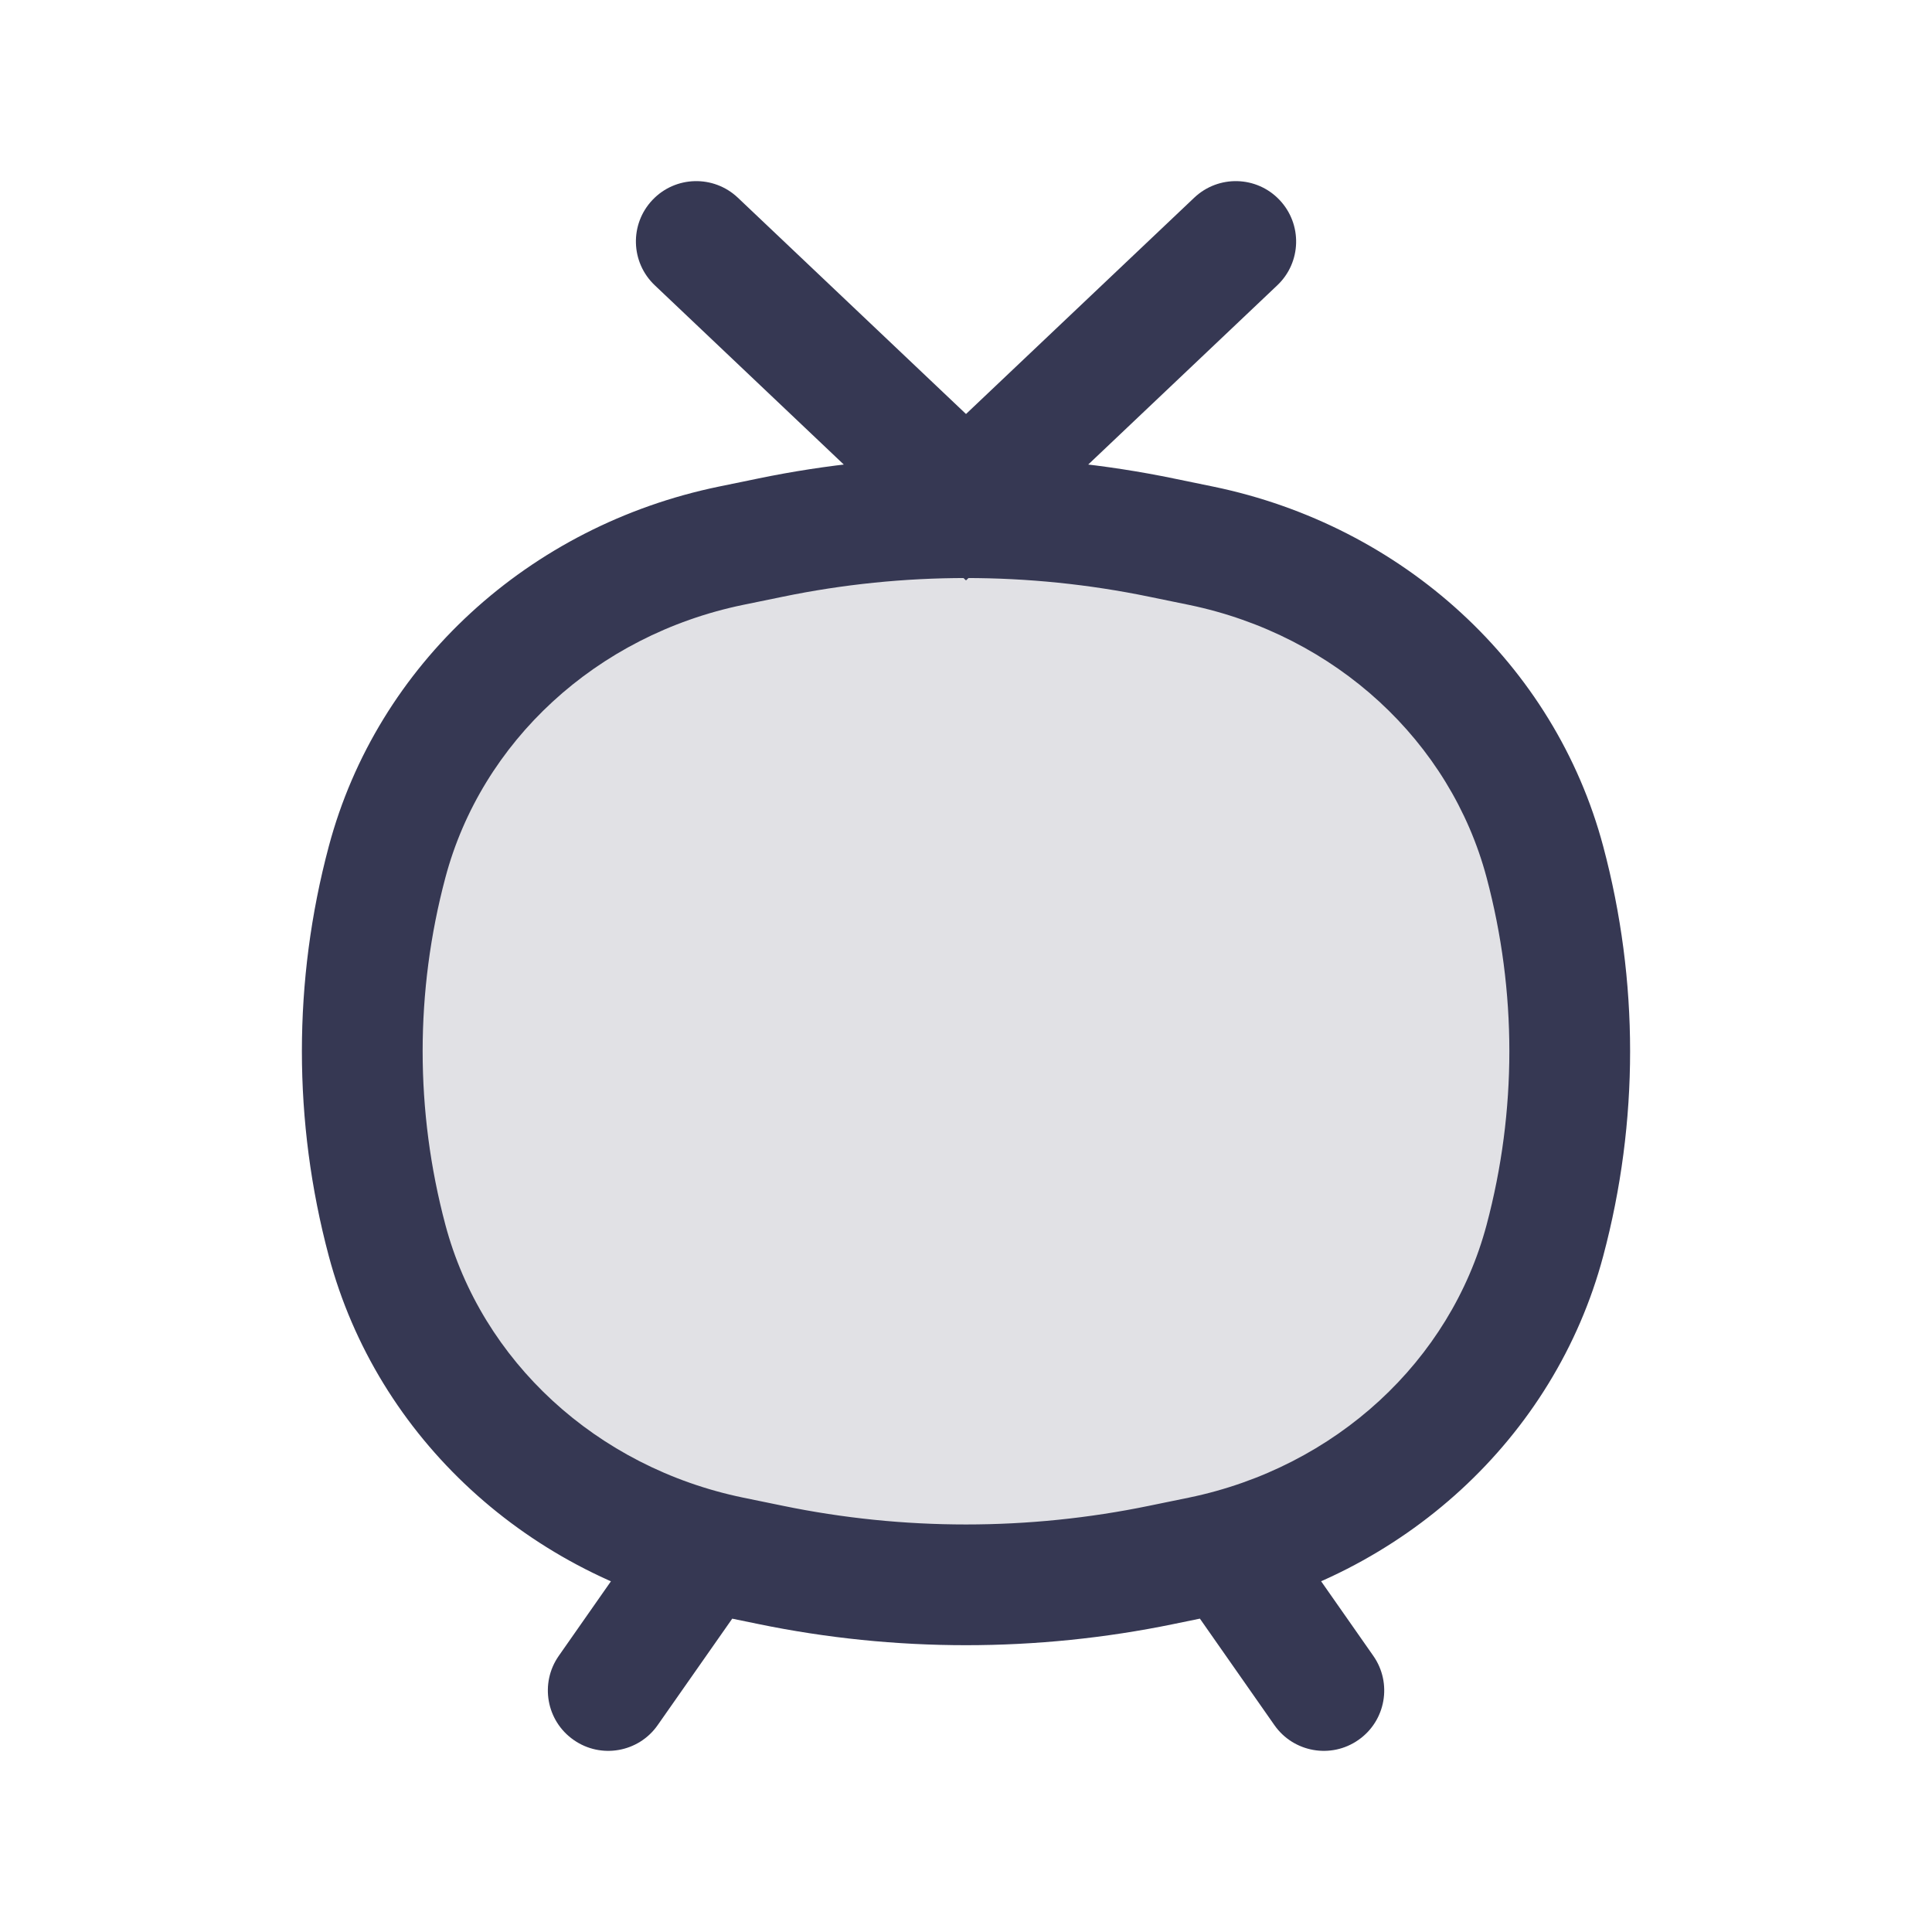
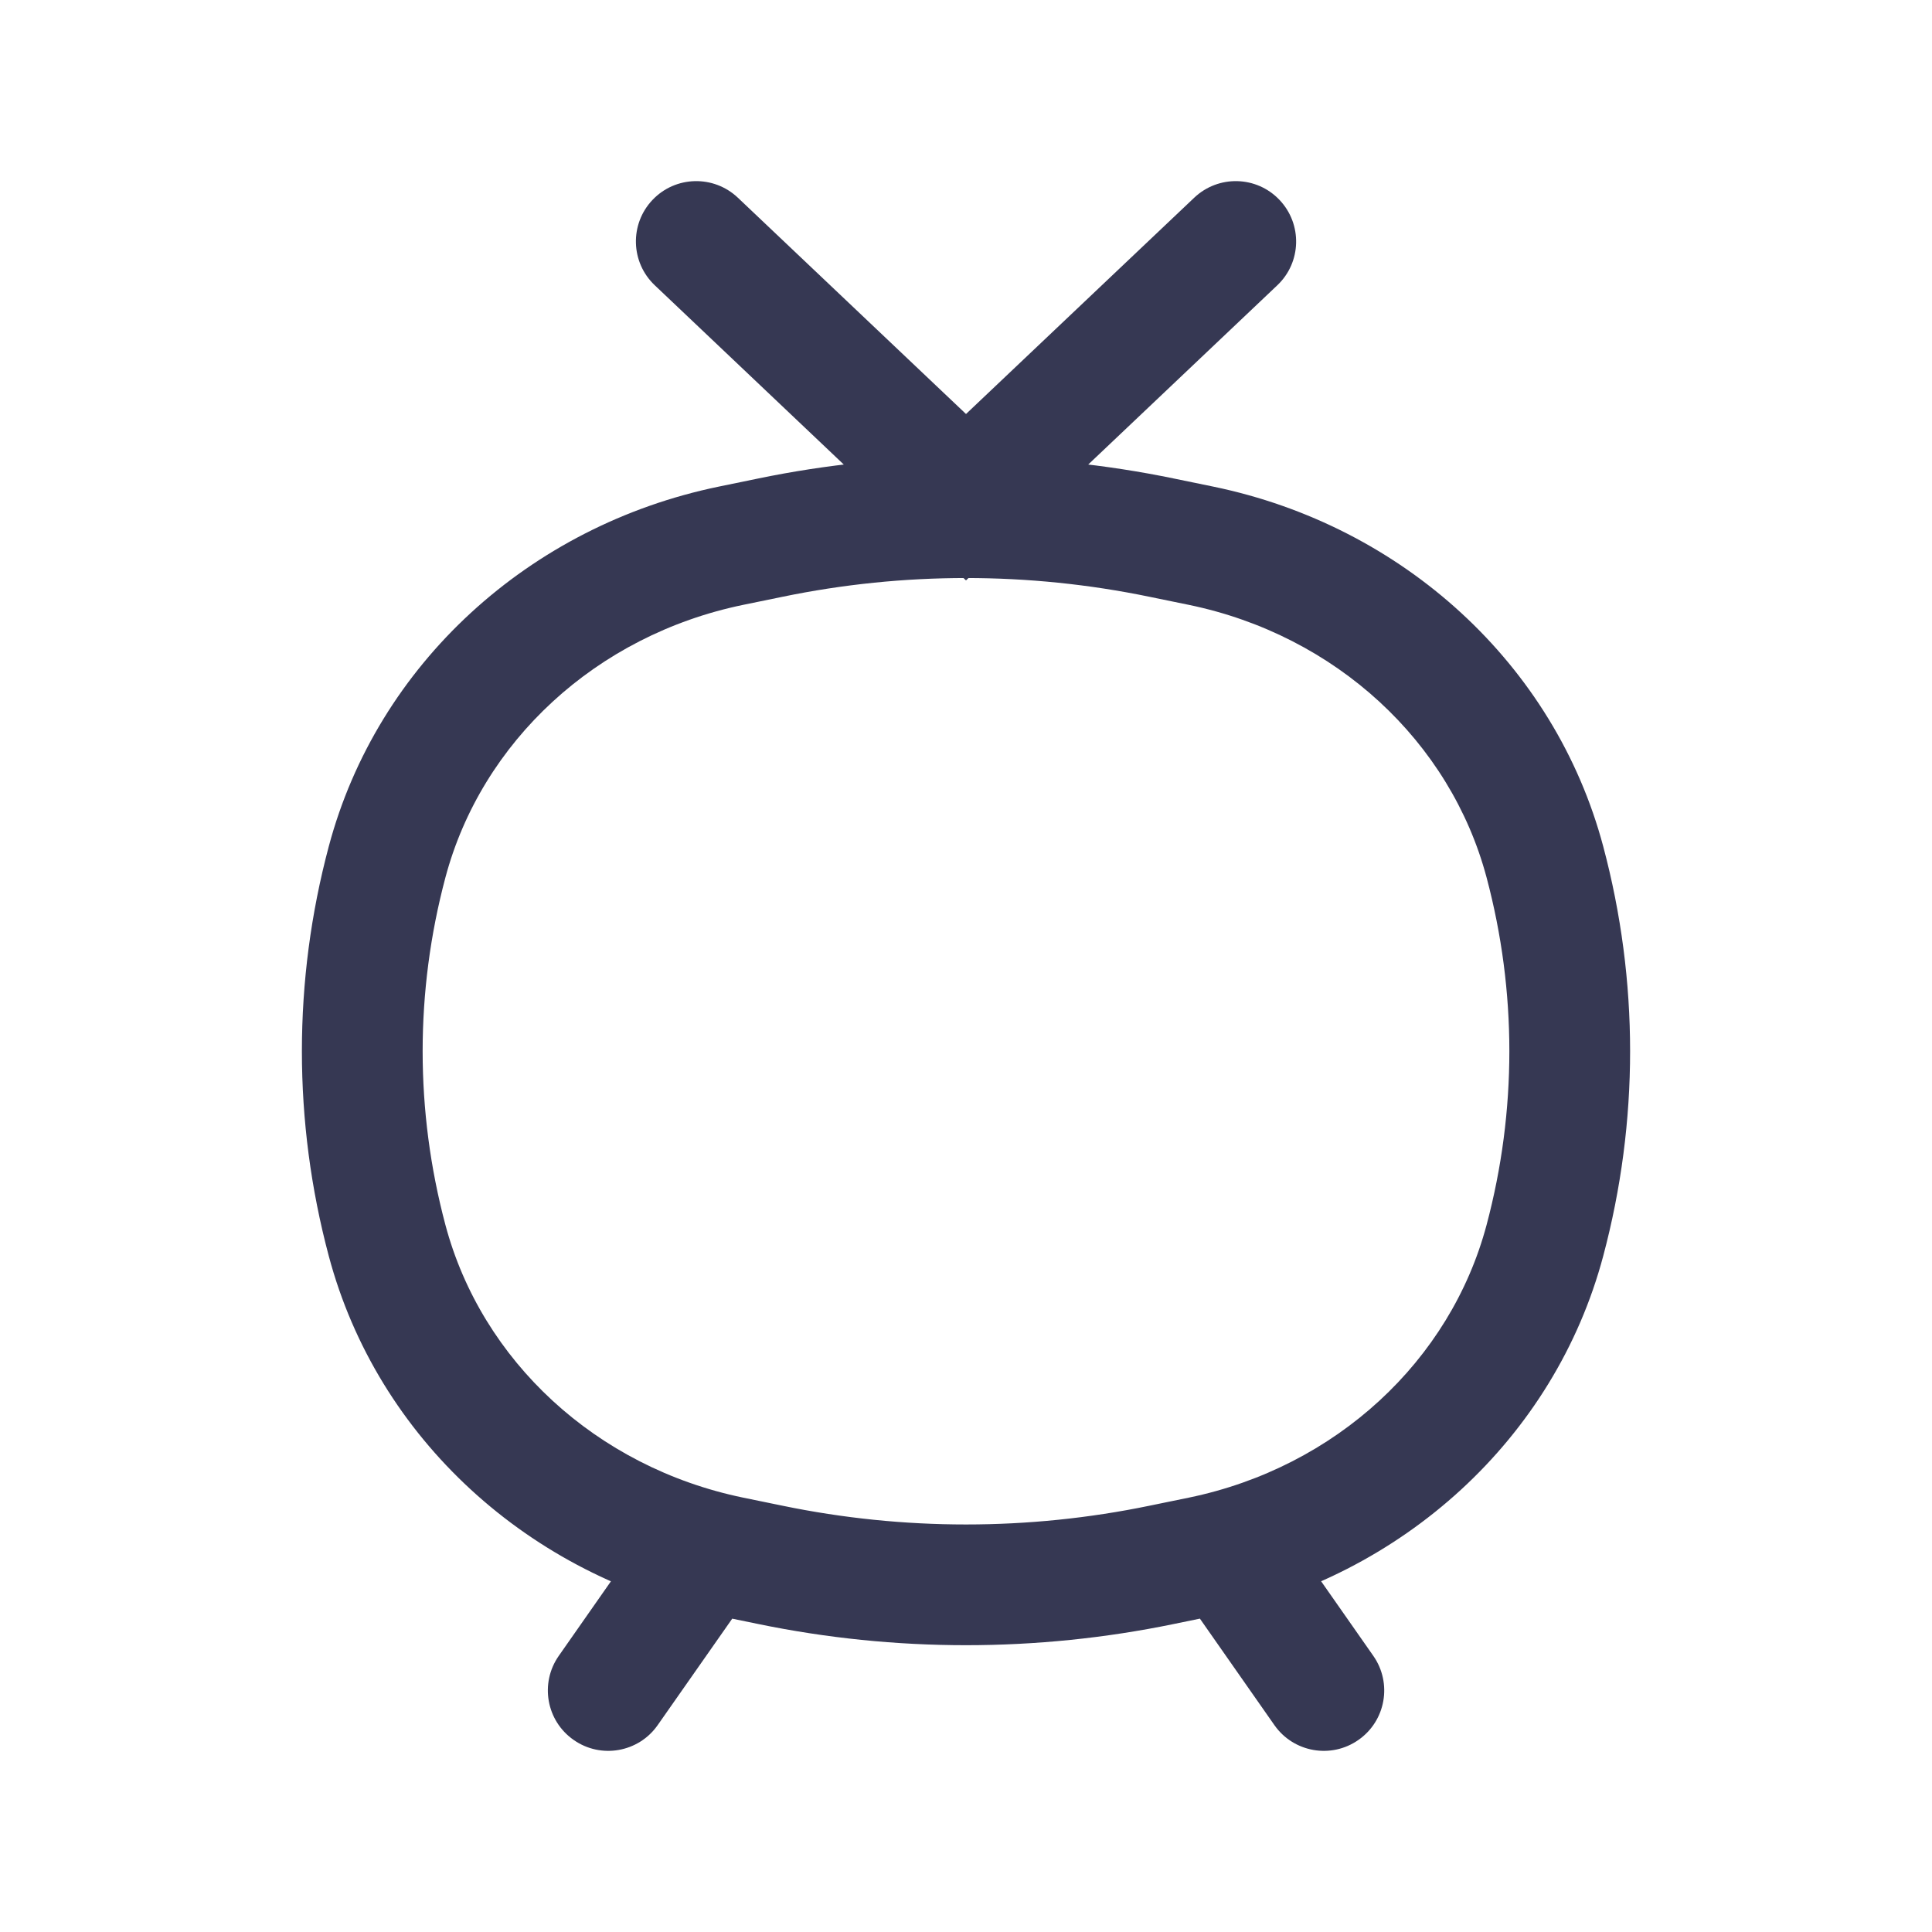
<svg xmlns="http://www.w3.org/2000/svg" width="800px" height="800px" viewBox="0 0 24 24" fill="none">
-   <path d="M4.808 10.708C5.335 8.733 6.989 7.211 9.079 6.78L9.571 6.678C11.172 6.348 12.828 6.348 14.429 6.678L14.921 6.78C17.011 7.211 18.665 8.733 19.192 10.708C19.603 12.251 19.603 13.867 19.192 15.409C18.665 17.385 17.011 18.906 14.921 19.338L14.429 19.44C12.828 19.77 11.172 19.77 9.571 19.44L9.079 19.338C6.989 18.906 5.335 17.385 4.808 15.409C4.397 13.867 4.397 12.251 4.808 10.708Z" fill="#363853" fill-opacity="0.15" />
  <path d="M4.808 15.409L4.084 15.602L4.808 15.409ZM4.808 10.708L5.533 10.901L4.808 10.708ZM19.192 10.708L18.467 10.901L19.192 10.708ZM19.192 15.409L19.916 15.602L19.192 15.409ZM14.429 19.44L14.277 18.705L14.429 19.44ZM9.571 19.44L9.419 20.174H9.419L9.571 19.44ZM9.571 6.678L9.723 7.413L9.571 6.678ZM14.429 6.678L14.581 5.944L14.429 6.678ZM9.079 19.338L9.231 18.604L9.079 19.338ZM14.921 19.338L15.072 20.073H15.072L14.921 19.338ZM14.921 6.78L14.769 7.514V7.514L14.921 6.78ZM9.079 6.78L8.928 6.045L9.079 6.78ZM15.867 3.544C16.168 3.259 16.18 2.785 15.895 2.484C15.61 2.183 15.136 2.171 14.835 2.456L15.867 3.544ZM12 6.176L11.484 6.721L12 7.21L12.516 6.721L12 6.176ZM9.166 2.456C8.865 2.171 8.39 2.183 8.105 2.484C7.82 2.785 7.833 3.259 8.134 3.544L9.166 2.456ZM9.282 19.842C9.519 19.502 9.436 19.035 9.097 18.797C8.758 18.56 8.29 18.642 8.052 18.982L9.282 19.842ZM6.941 20.57C6.704 20.909 6.786 21.377 7.126 21.614C7.465 21.852 7.933 21.769 8.17 21.43L6.941 20.57ZM15.949 18.982C15.711 18.642 15.244 18.56 14.904 18.797C14.565 19.035 14.482 19.502 14.72 19.842L15.949 18.982ZM15.831 21.43C16.068 21.769 16.536 21.852 16.875 21.614C17.215 21.377 17.297 20.909 17.06 20.57L15.831 21.43ZM9.231 7.514L9.723 7.413L9.419 5.944L8.928 6.045L9.231 7.514ZM14.277 7.413L14.769 7.514L15.072 6.045L14.581 5.944L14.277 7.413ZM14.769 18.604L14.277 18.705L14.581 20.174L15.072 20.073L14.769 18.604ZM9.723 18.705L9.231 18.604L8.928 20.073L9.419 20.174L9.723 18.705ZM5.533 15.216C5.156 13.8 5.156 12.317 5.533 10.901L4.084 10.515C3.639 12.184 3.639 13.933 4.084 15.602L5.533 15.216ZM18.467 10.901C18.844 12.317 18.844 13.8 18.467 15.216L19.916 15.602C20.361 13.933 20.361 12.184 19.916 10.515L18.467 10.901ZM14.277 18.705C12.777 19.015 11.223 19.015 9.723 18.705L9.419 20.174C11.12 20.525 12.88 20.525 14.581 20.174L14.277 18.705ZM9.723 7.413C11.223 7.103 12.777 7.103 14.277 7.413L14.581 5.944C12.88 5.592 11.12 5.592 9.419 5.944L9.723 7.413ZM9.231 18.604C7.403 18.226 5.982 16.902 5.533 15.216L4.084 15.602C4.687 17.867 6.574 19.587 8.928 20.073L9.231 18.604ZM15.072 20.073C17.425 19.587 19.313 17.867 19.916 15.602L18.467 15.216C18.018 16.902 16.597 18.226 14.769 18.604L15.072 20.073ZM14.769 7.514C16.597 7.892 18.018 9.215 18.467 10.901L19.916 10.515C19.313 8.25 17.425 6.531 15.072 6.045L14.769 7.514ZM8.928 6.045C6.574 6.531 4.687 8.25 4.084 10.515L5.533 10.901C5.982 9.215 7.403 7.892 9.231 7.514L8.928 6.045ZM14.835 2.456L11.484 5.632L12.516 6.721L15.867 3.544L14.835 2.456ZM8.134 3.544L11.484 6.721L12.516 5.632L9.166 2.456L8.134 3.544ZM8.052 18.982L6.941 20.57L8.17 21.43L9.282 19.842L8.052 18.982ZM14.72 19.842L15.831 21.43L17.06 20.57L15.949 18.982L14.72 19.842Z" fill="#363853" />
</svg>